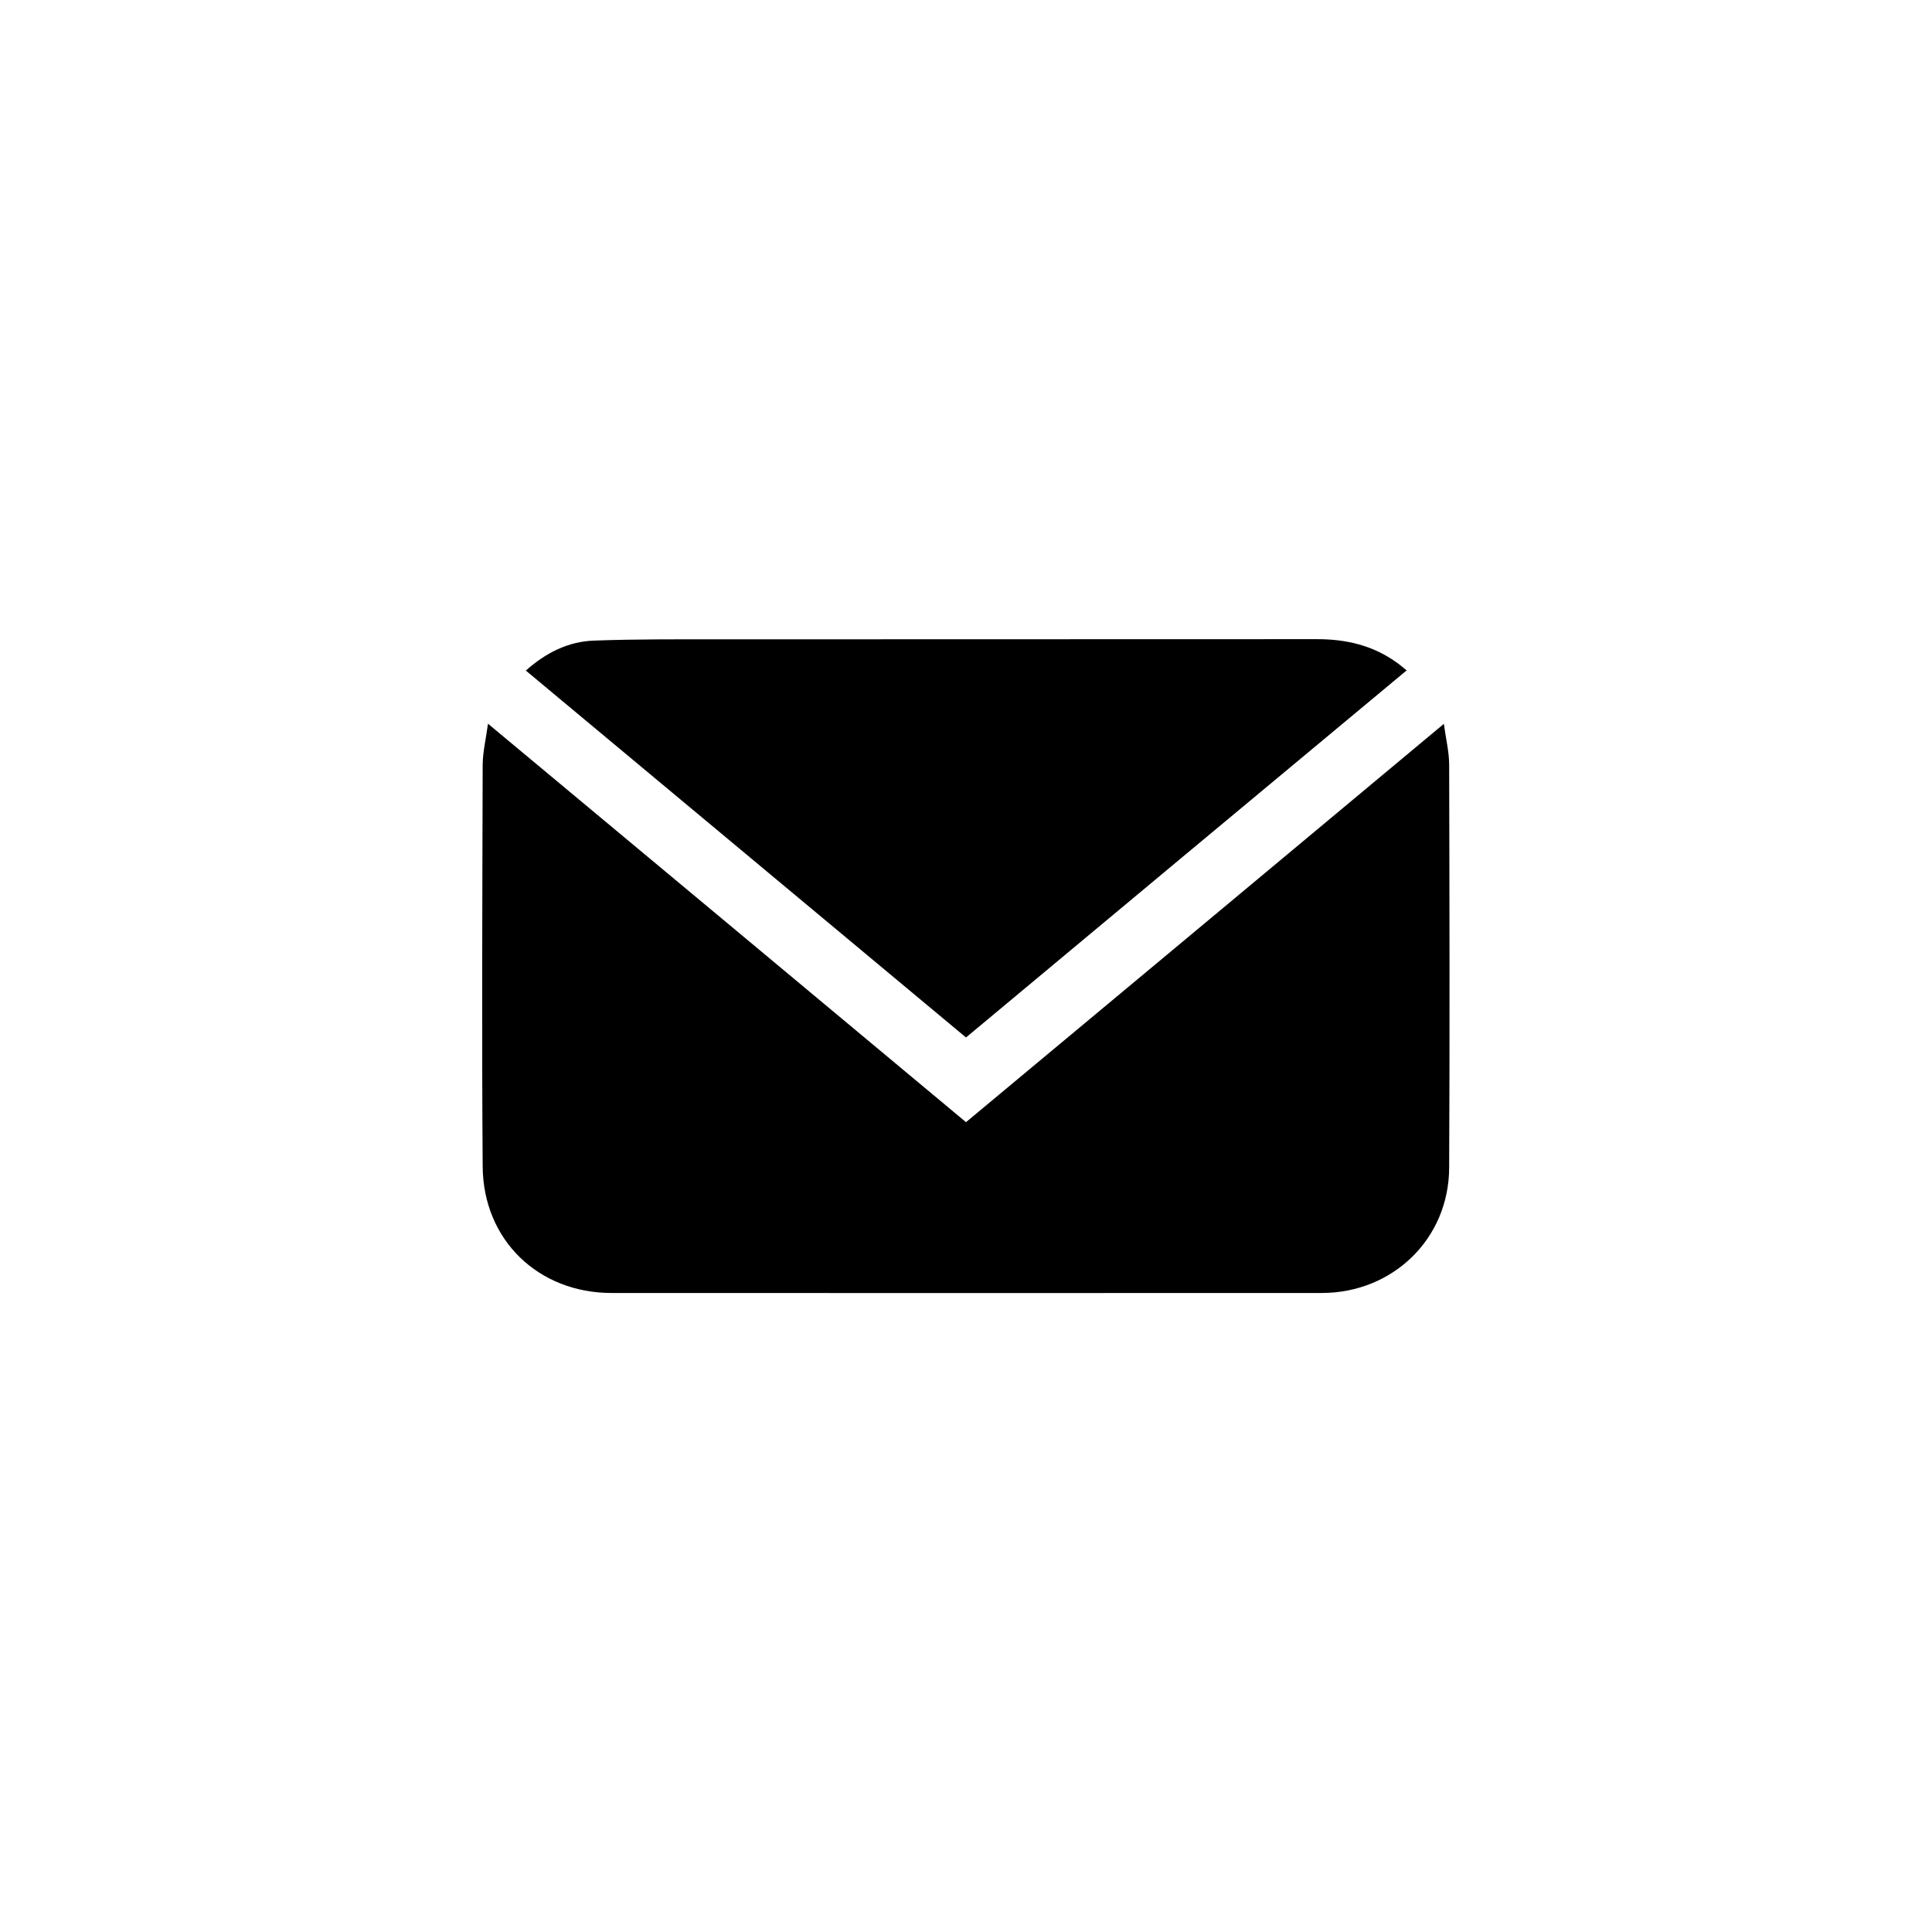
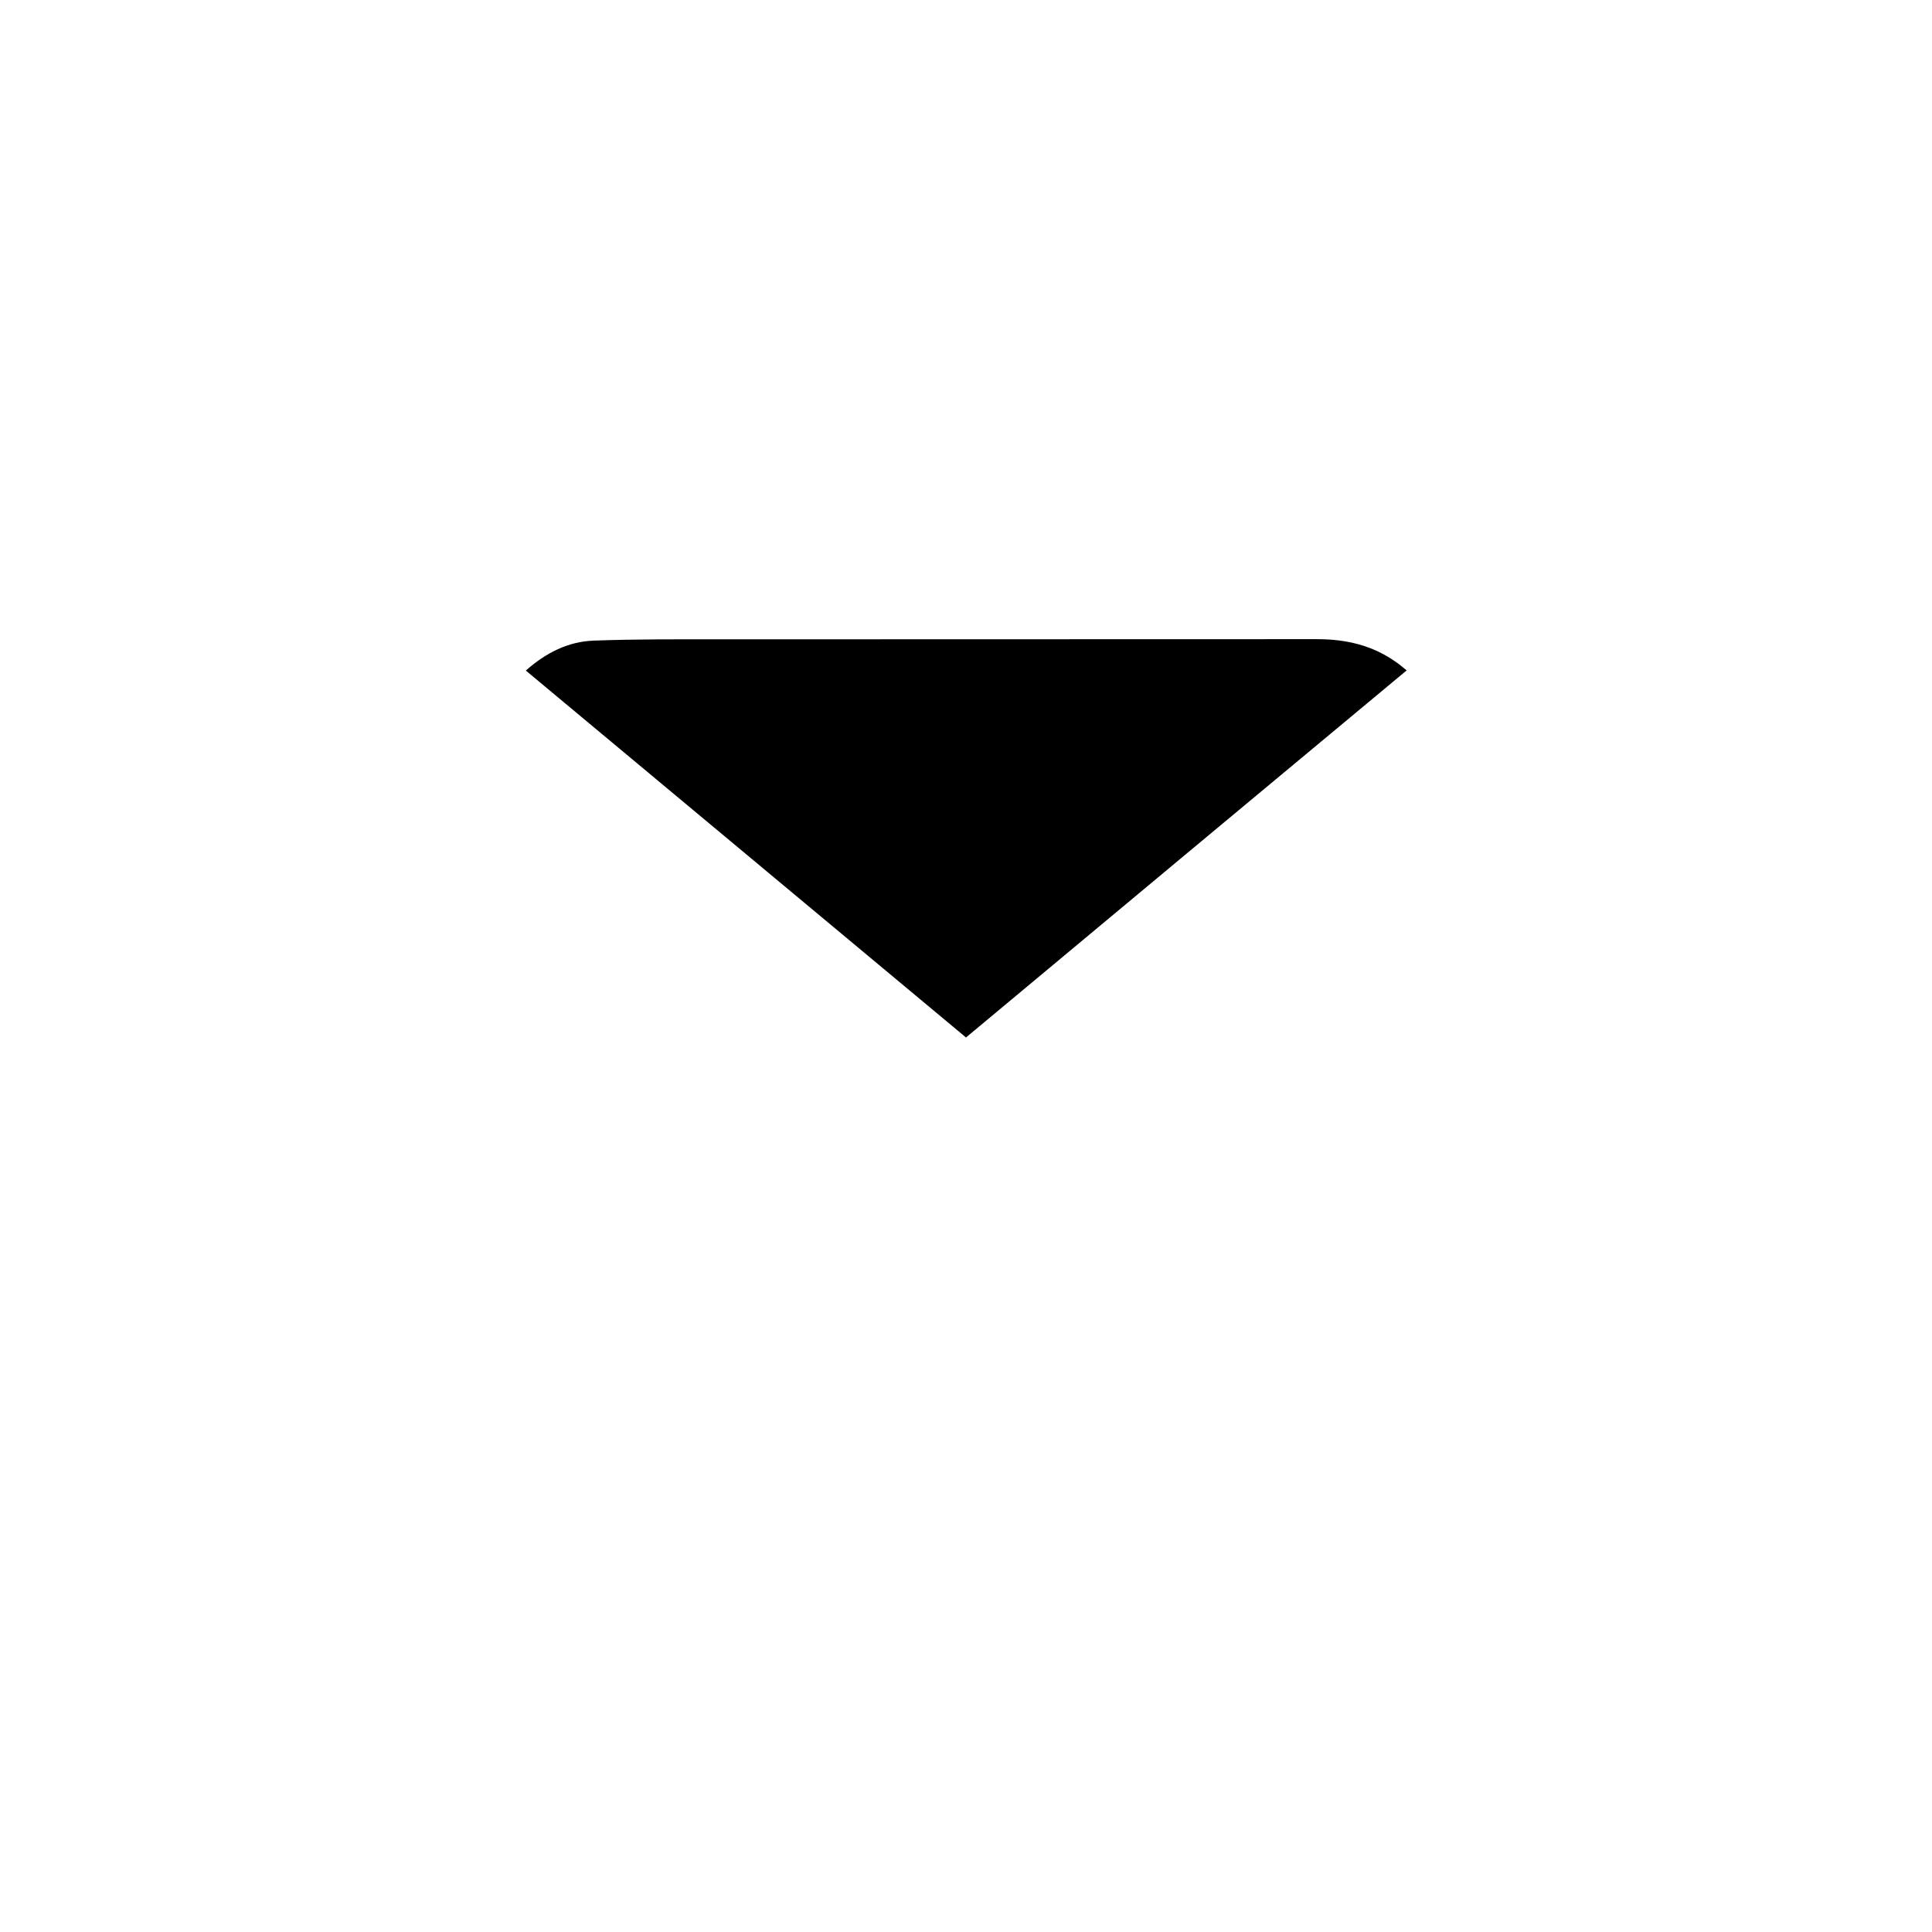
<svg xmlns="http://www.w3.org/2000/svg" version="1.1" id="Layer_1" x="0px" y="0px" viewBox="0 0 1200 1200" style="enable-background:new 0 0 1200 1200;" xml:space="preserve">
  <style type="text/css">
	.st0{fill:#000;}
</style>
  <g>
-     <path class="st0" d="M303.1,449.5C403,532.7,501.2,614.6,600,697c98.5-82,196.8-164,296.8-247.4c1.3,9.5,3.3,17.5,3.3,25.5   c0.2,83.4,0.4,166.9,0,250.3c-0.2,44-34.9,77.6-79,77.7c-147.1,0.1-294.1,0-441.2,0c-45.5,0-79.8-32.9-80.1-78.6   c-0.6-83.2-0.2-166.4,0-249.6C299.9,467,301.8,459.1,303.1,449.5z" />
    <path class="st0" d="M600,644.4c-91.4-76.2-182.1-151.8-273.4-227.9c12.4-11,26.2-18,42.1-18.6c27.1-1,54.2-0.8,81.3-0.8   c122.7-0.1,245.4,0,368.2-0.1c18,0,34.6,3.9,49.3,14.5c1.9,1.3,3.6,2.8,6.2,4.9C782.3,492.4,691.4,568.2,600,644.4z" />
  </g>
</svg>